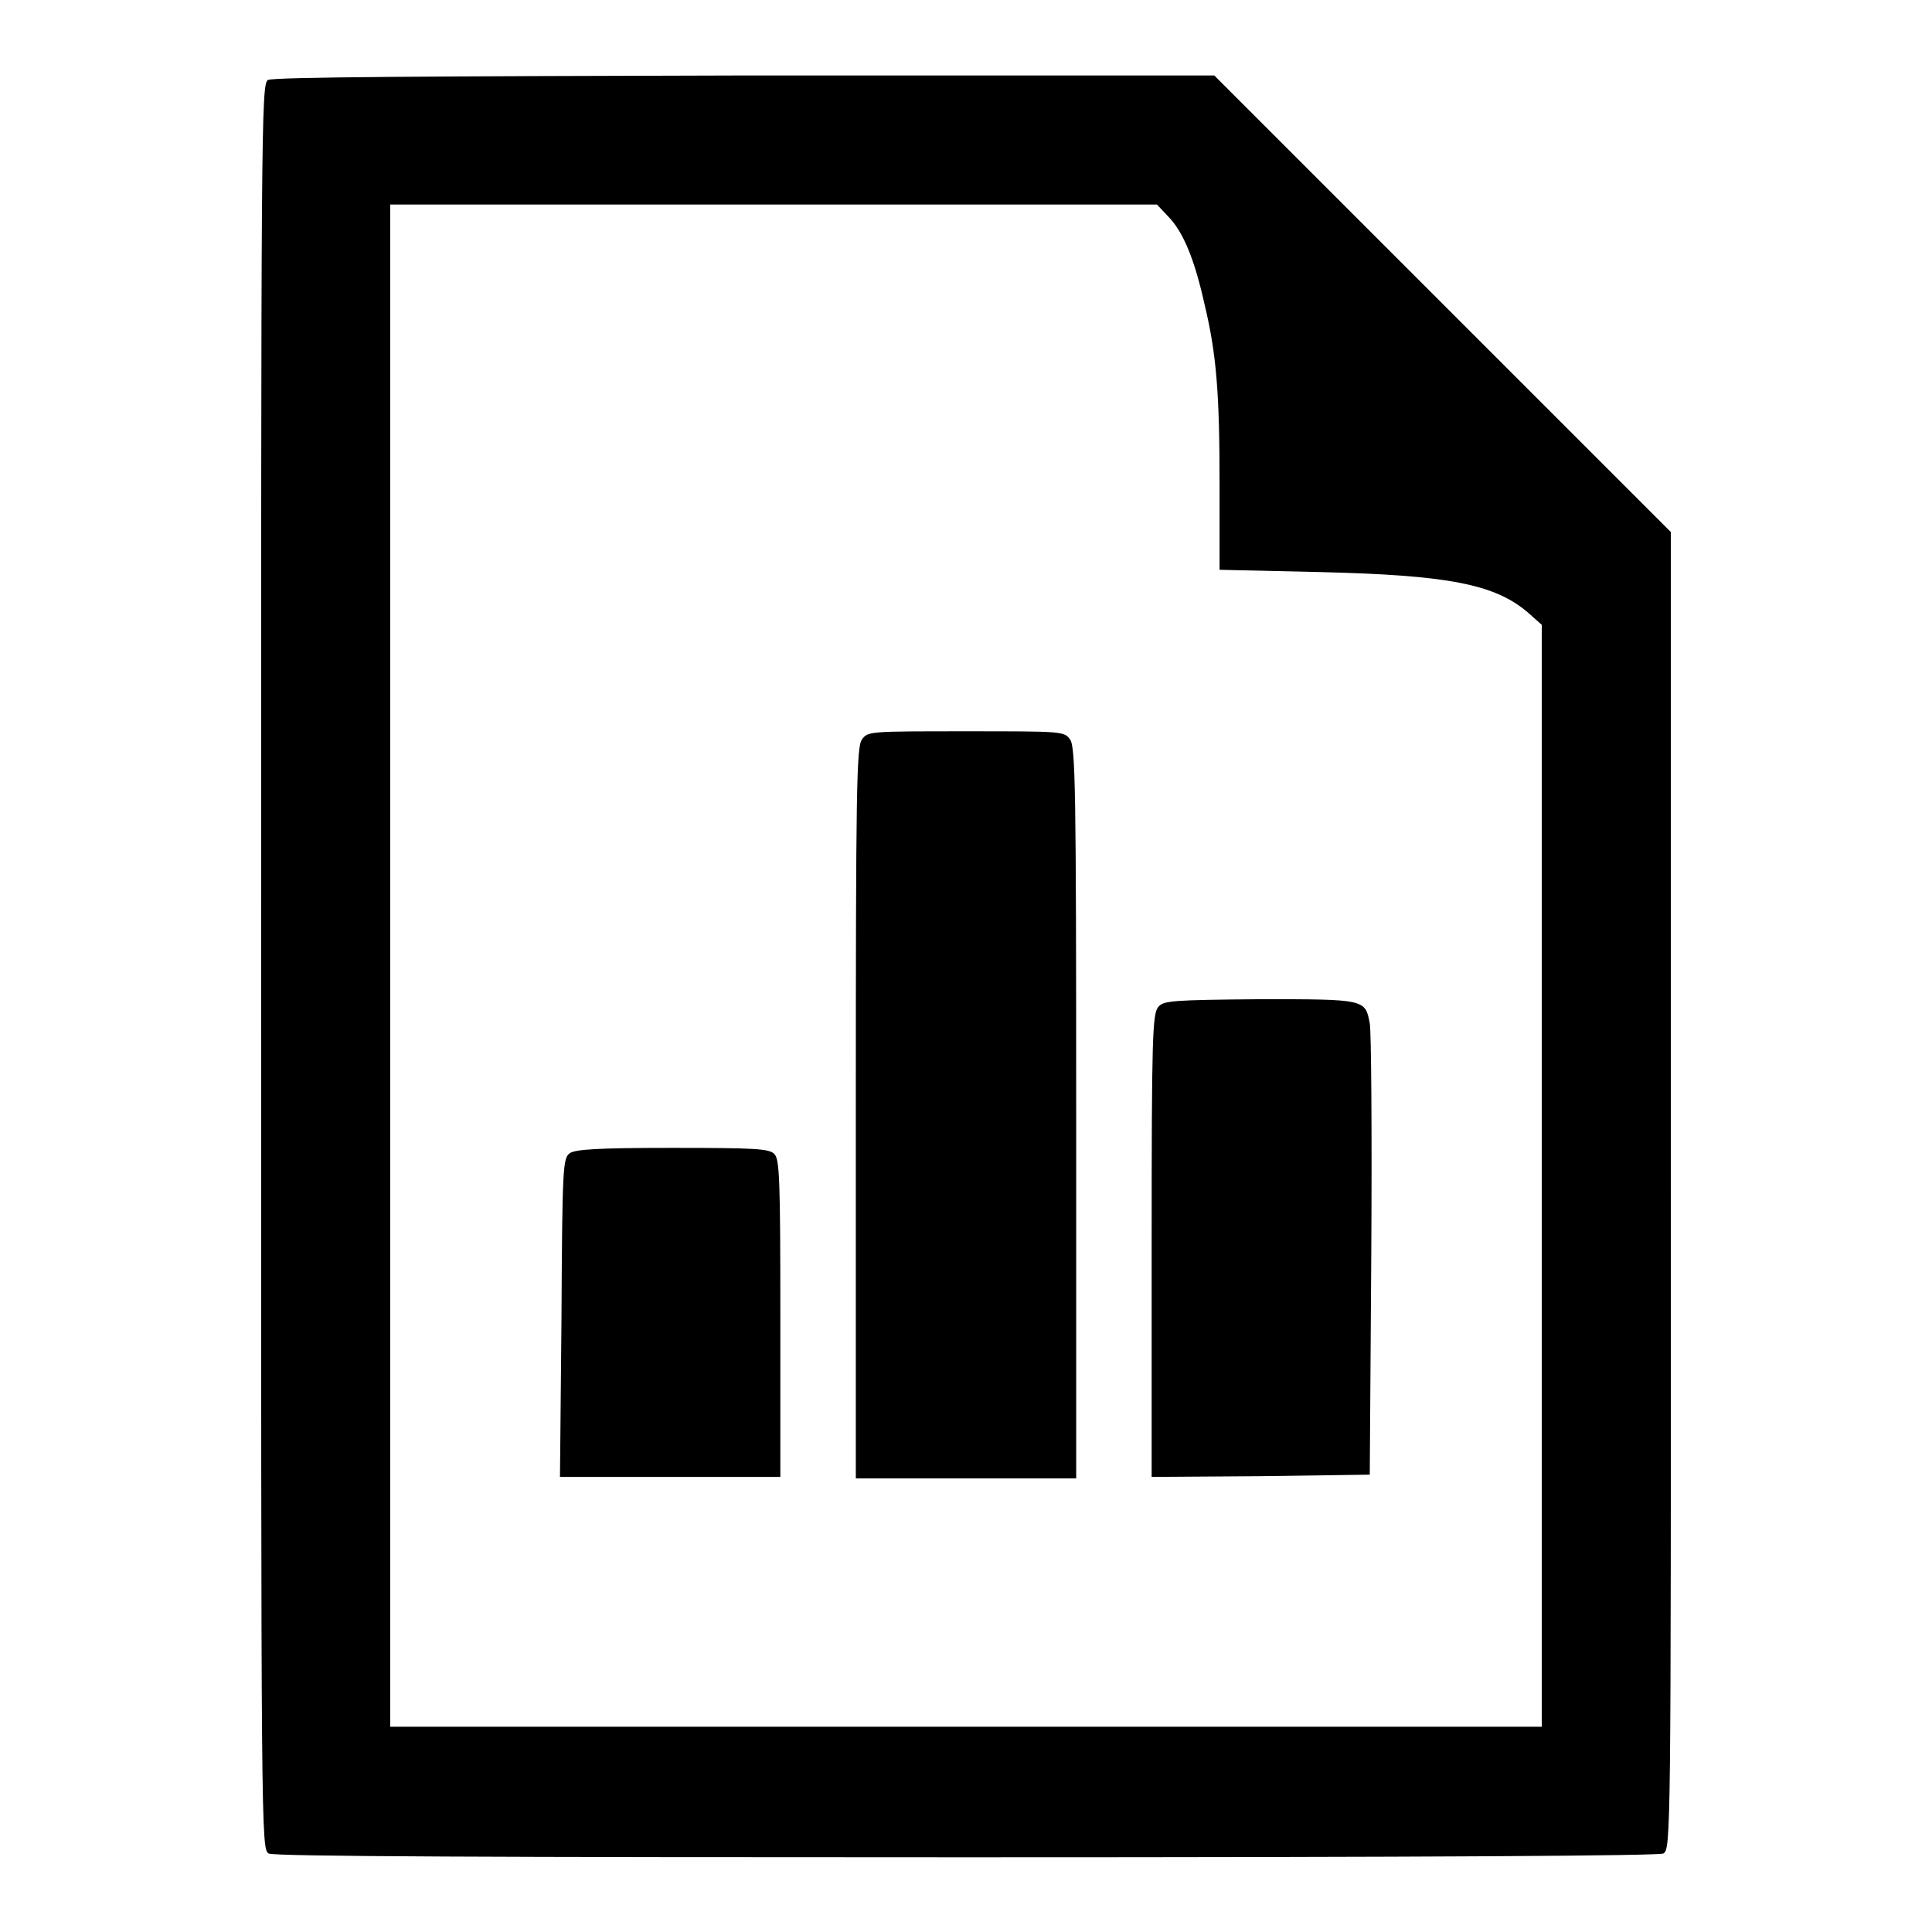
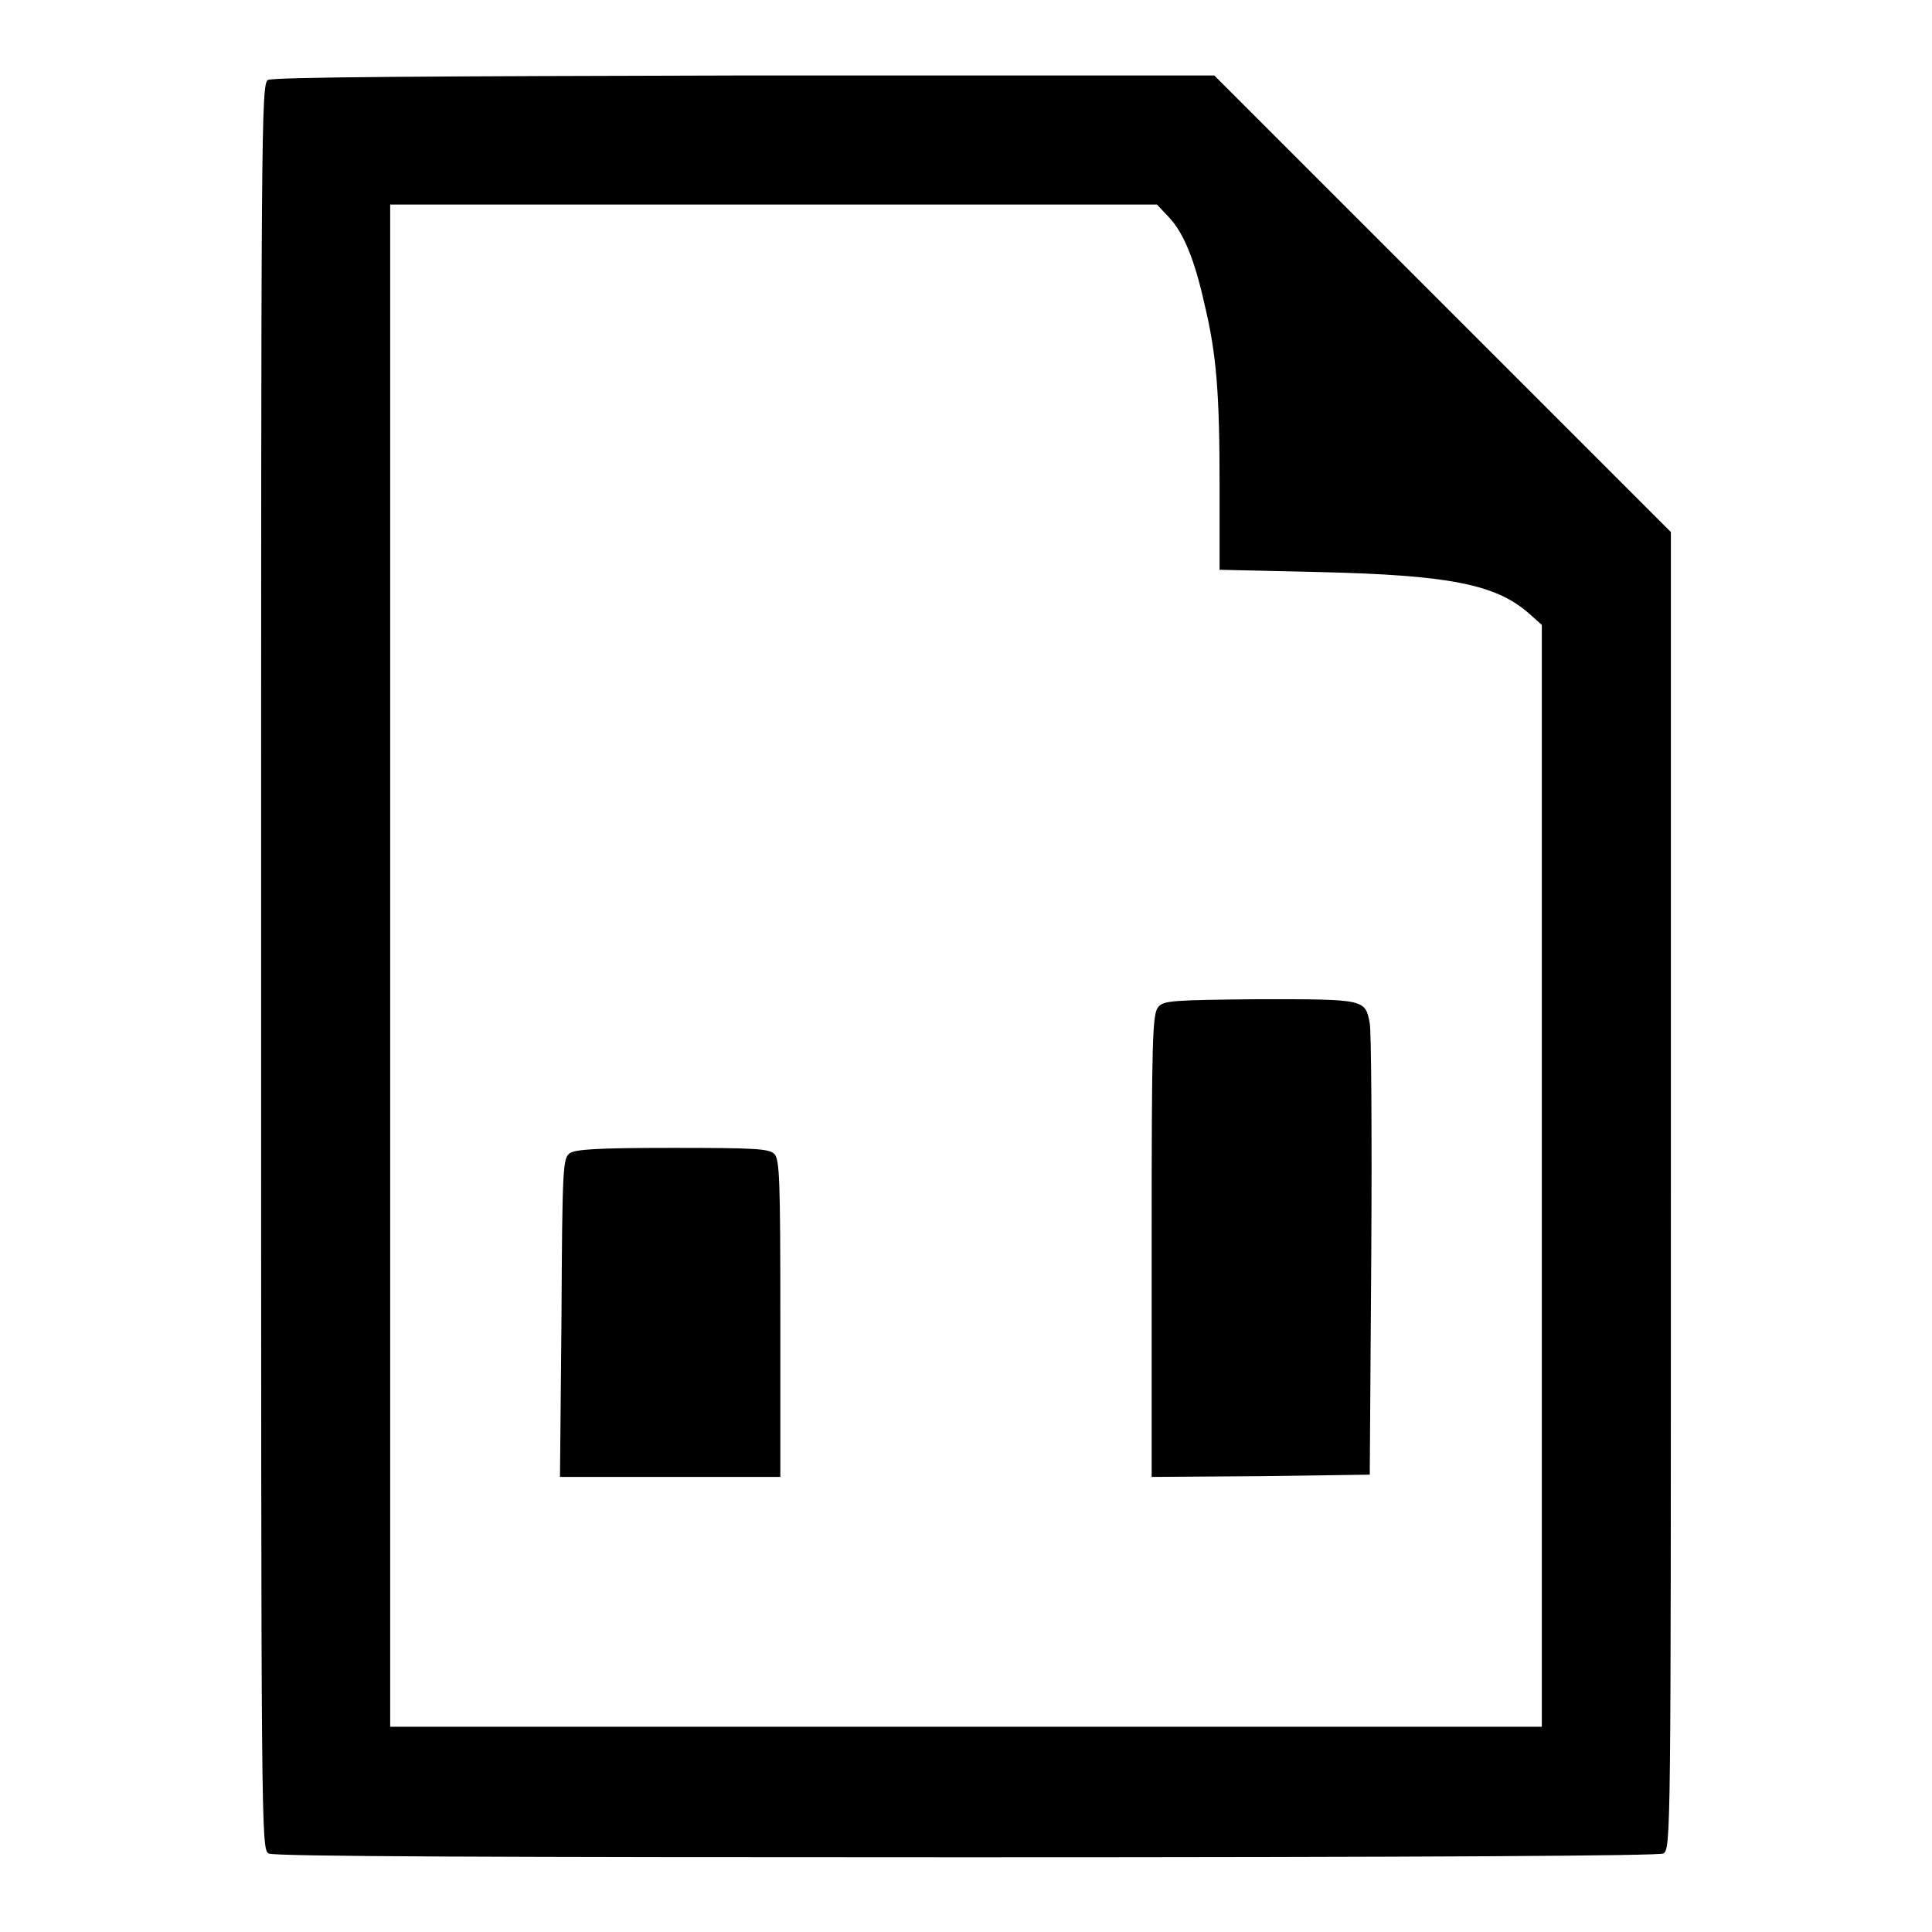
<svg xmlns="http://www.w3.org/2000/svg" version="1.1" x="0px" y="0px" viewBox="0 0 256 256" enable-background="new 0 0 256 256" xml:space="preserve">
  <g>
    <g>
      <g>
        <path fill="#000000" d="M35.5,10.6c-0.9,0.5-0.9,6.6-0.9,117.5c0,115.1,0,116.9,1,117.5c0.7,0.4,30.4,0.5,92.4,0.5s91.8-0.2,92.4-0.5c1-0.6,1-2.1,1-87.8V70.5l-30.3-30.3L160.9,10H98.6C57.3,10.1,36.1,10.2,35.5,10.6z M154.9,28.8c1.9,2,3.4,5.6,4.7,11.5c1.6,6.6,2,11.9,2,23.9v11.3l13.2,0.3c17.1,0.4,23.3,1.6,27.7,5.4l1.8,1.6v73v73H128H51.7V128V27.1h50.8h50.8L154.9,28.8z" />
-         <path fill="#000000" d="M114.2,98c-0.7,1-0.8,6.5-0.8,49.5v48.4H128h14.6v-48.4c0-42.9-0.1-48.5-0.8-49.5c-0.8-1.1-0.9-1.1-13.8-1.1C115.1,96.9,115,96.9,114.2,98z" />
        <path fill="#000000" d="M153.5,133.4c-0.8,0.9-0.9,3.8-0.9,31.6v30.7l14.5-0.1l14.4-0.2l0.2-29.1c0.1-16,0-29.8-0.2-30.7c-0.6-3.2-0.6-3.2-14.5-3.2C155.3,132.5,154.2,132.6,153.5,133.4z" />
        <path fill="#000000" d="M75.5,152.8c-0.9,0.7-1,1.6-1.1,21.8l-0.2,21.1h14.6h14.6v-21c0-18.5-0.1-21.1-0.8-21.8c-0.7-0.7-2.6-0.8-13.5-0.8C79,152.1,76.3,152.3,75.5,152.8z" />
      </g>
    </g>
  </g>
</svg>